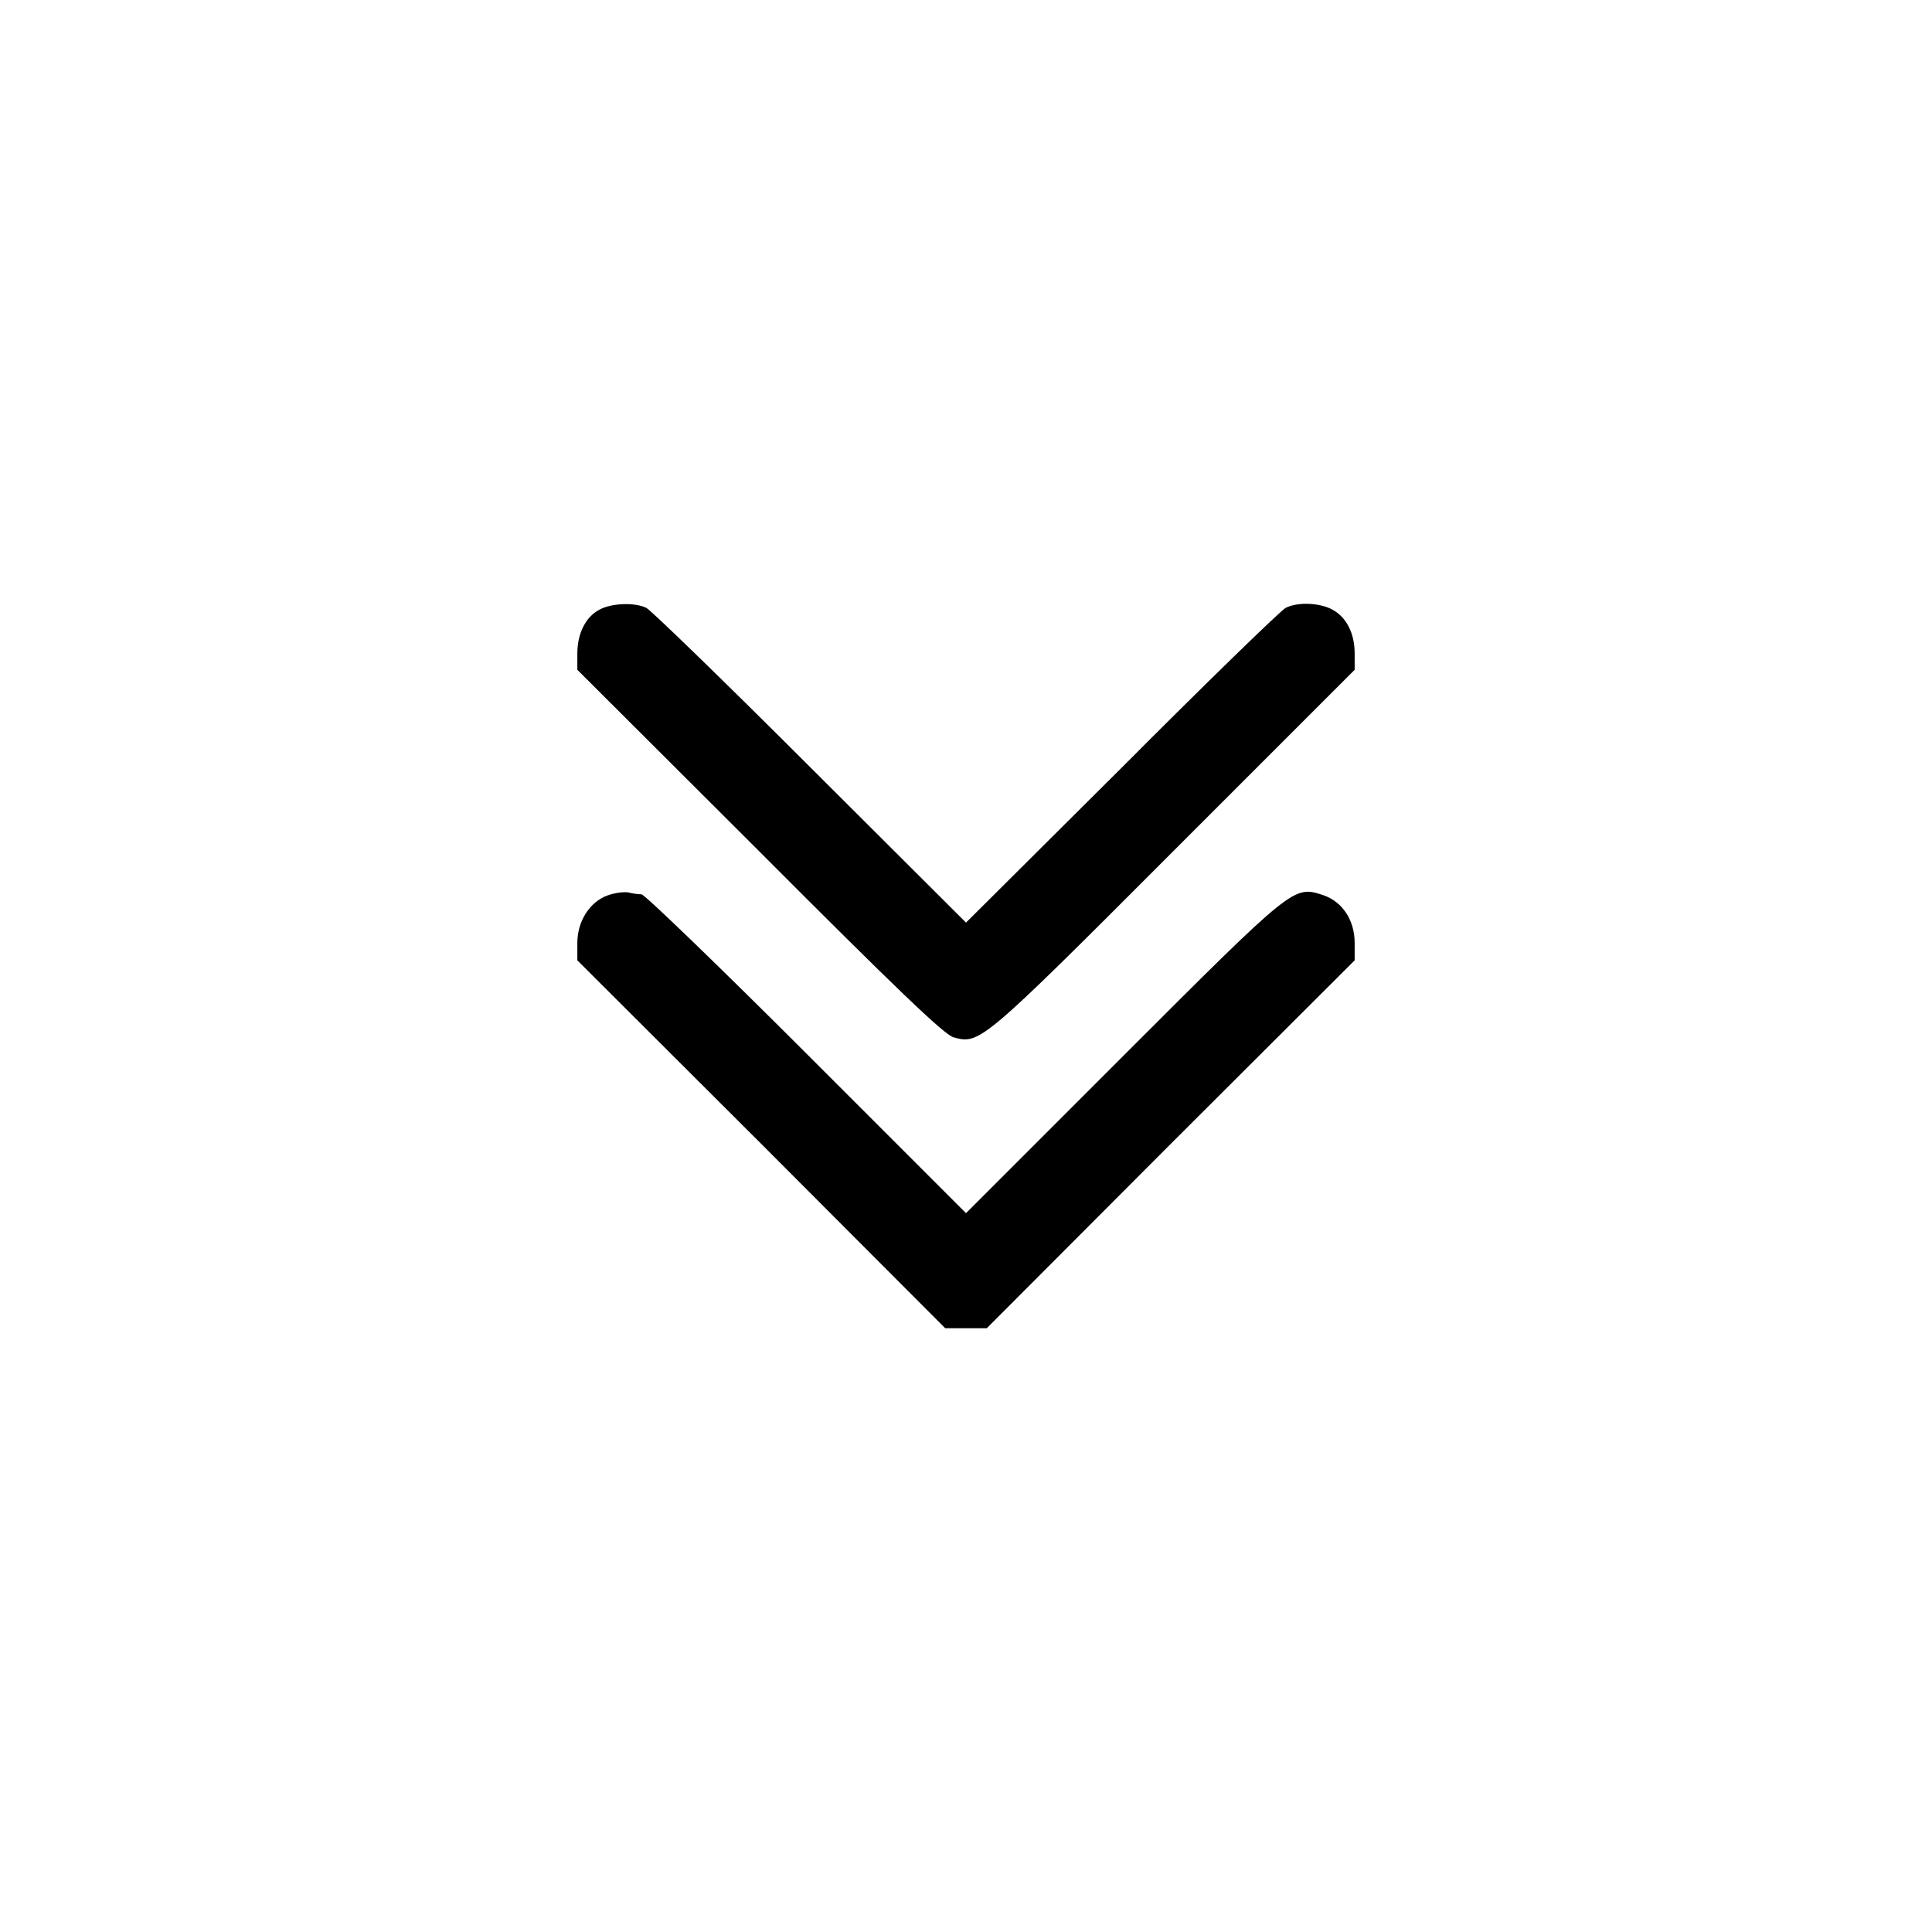
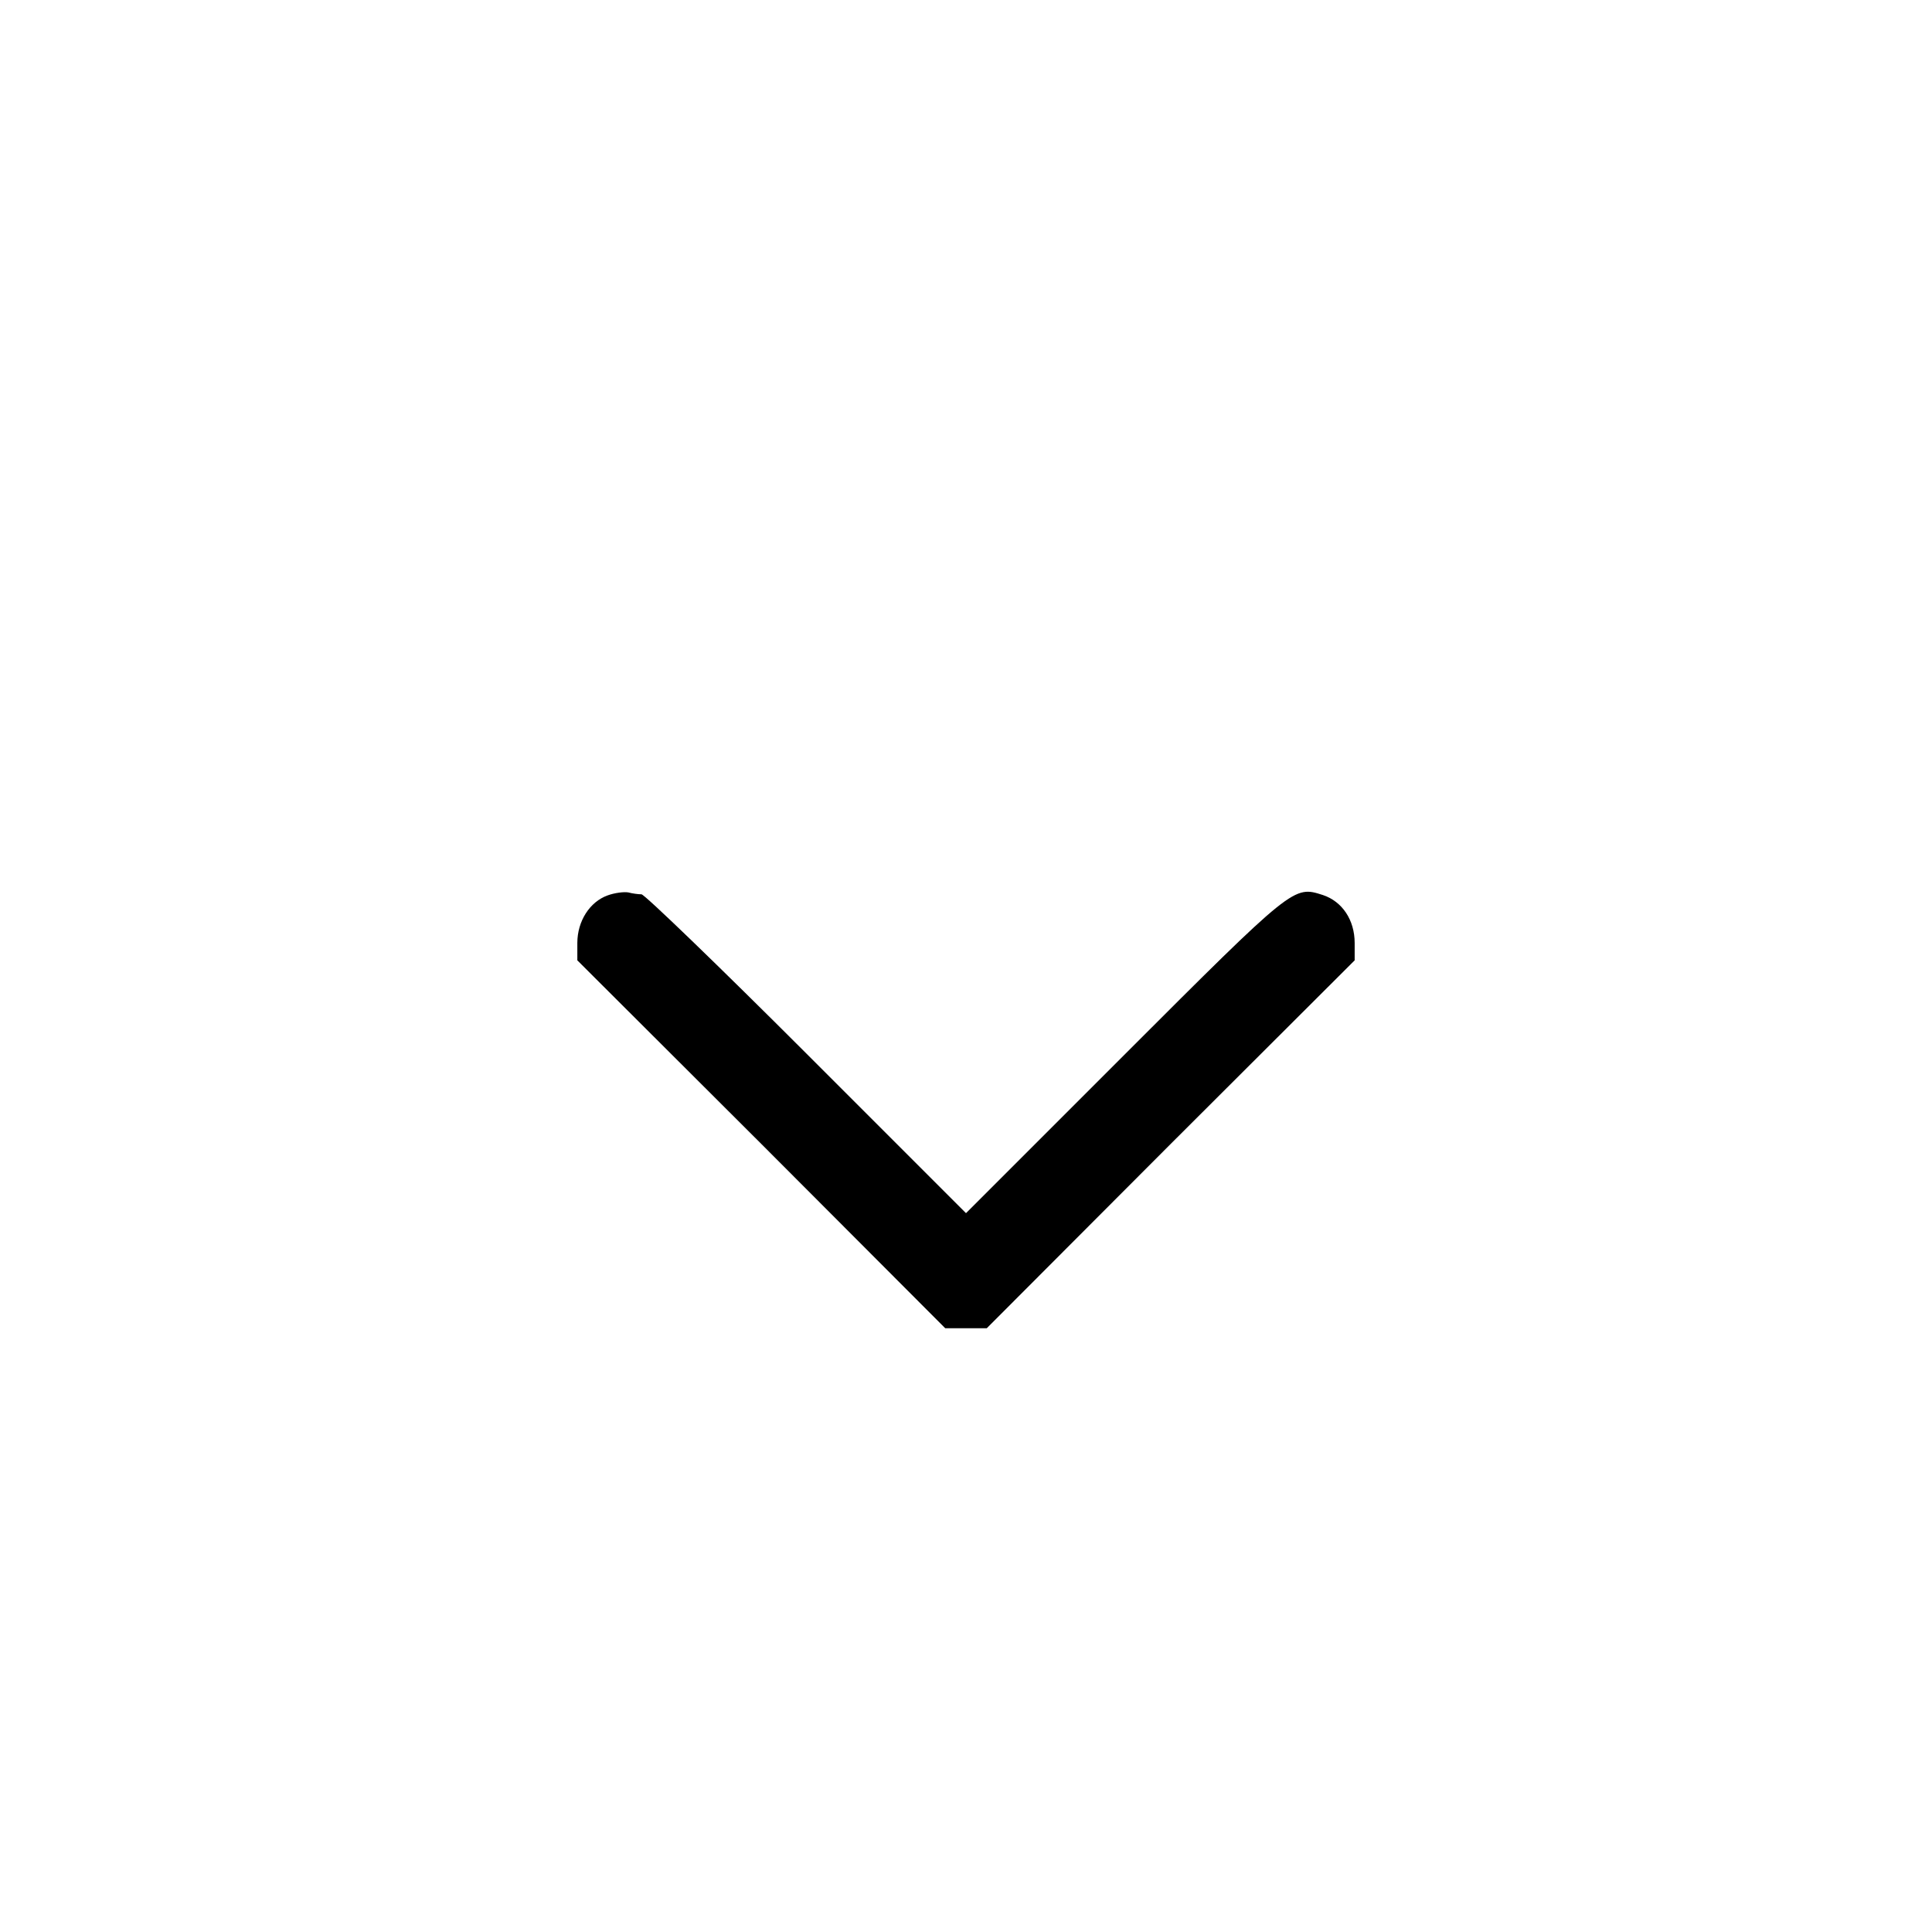
<svg xmlns="http://www.w3.org/2000/svg" version="1.0" width="512pt" height="512pt" viewBox="0 0 512 512" preserveAspectRatio="xMidYMid meet">
  <g transform="translate(0,512) scale(0.1,-0.1)" fill="#000000" stroke="none">
-     <path d="M1588 3504 c-36 -19 -58 -63 -58 -116 l0 -43 483 -482 c358 -359 490 -486 514 -492 69 -19 73 -17 581 492 l482 482 0 43 c0 54 -22 97 -60 117 -34 18 -92 20 -123 4 -12 -6 -208 -196 -434 -423 l-413 -411 -412 411 c-227 227 -423 417 -435 423 -30 15 -93 13 -125 -5z" />
    <path d="M1610 2747 c-47 -17 -80 -68 -80 -126 l0 -46 488 -487 487 -488 55 0 55 0 487 488 488 487 0 46 c0 61 -33 110 -84 127 -78 25 -76 27 -528 -425 l-418 -418 -423 423 c-232 232 -429 422 -437 422 -8 0 -24 2 -35 5 -11 2 -36 -1 -55 -8z" />
  </g>
</svg>